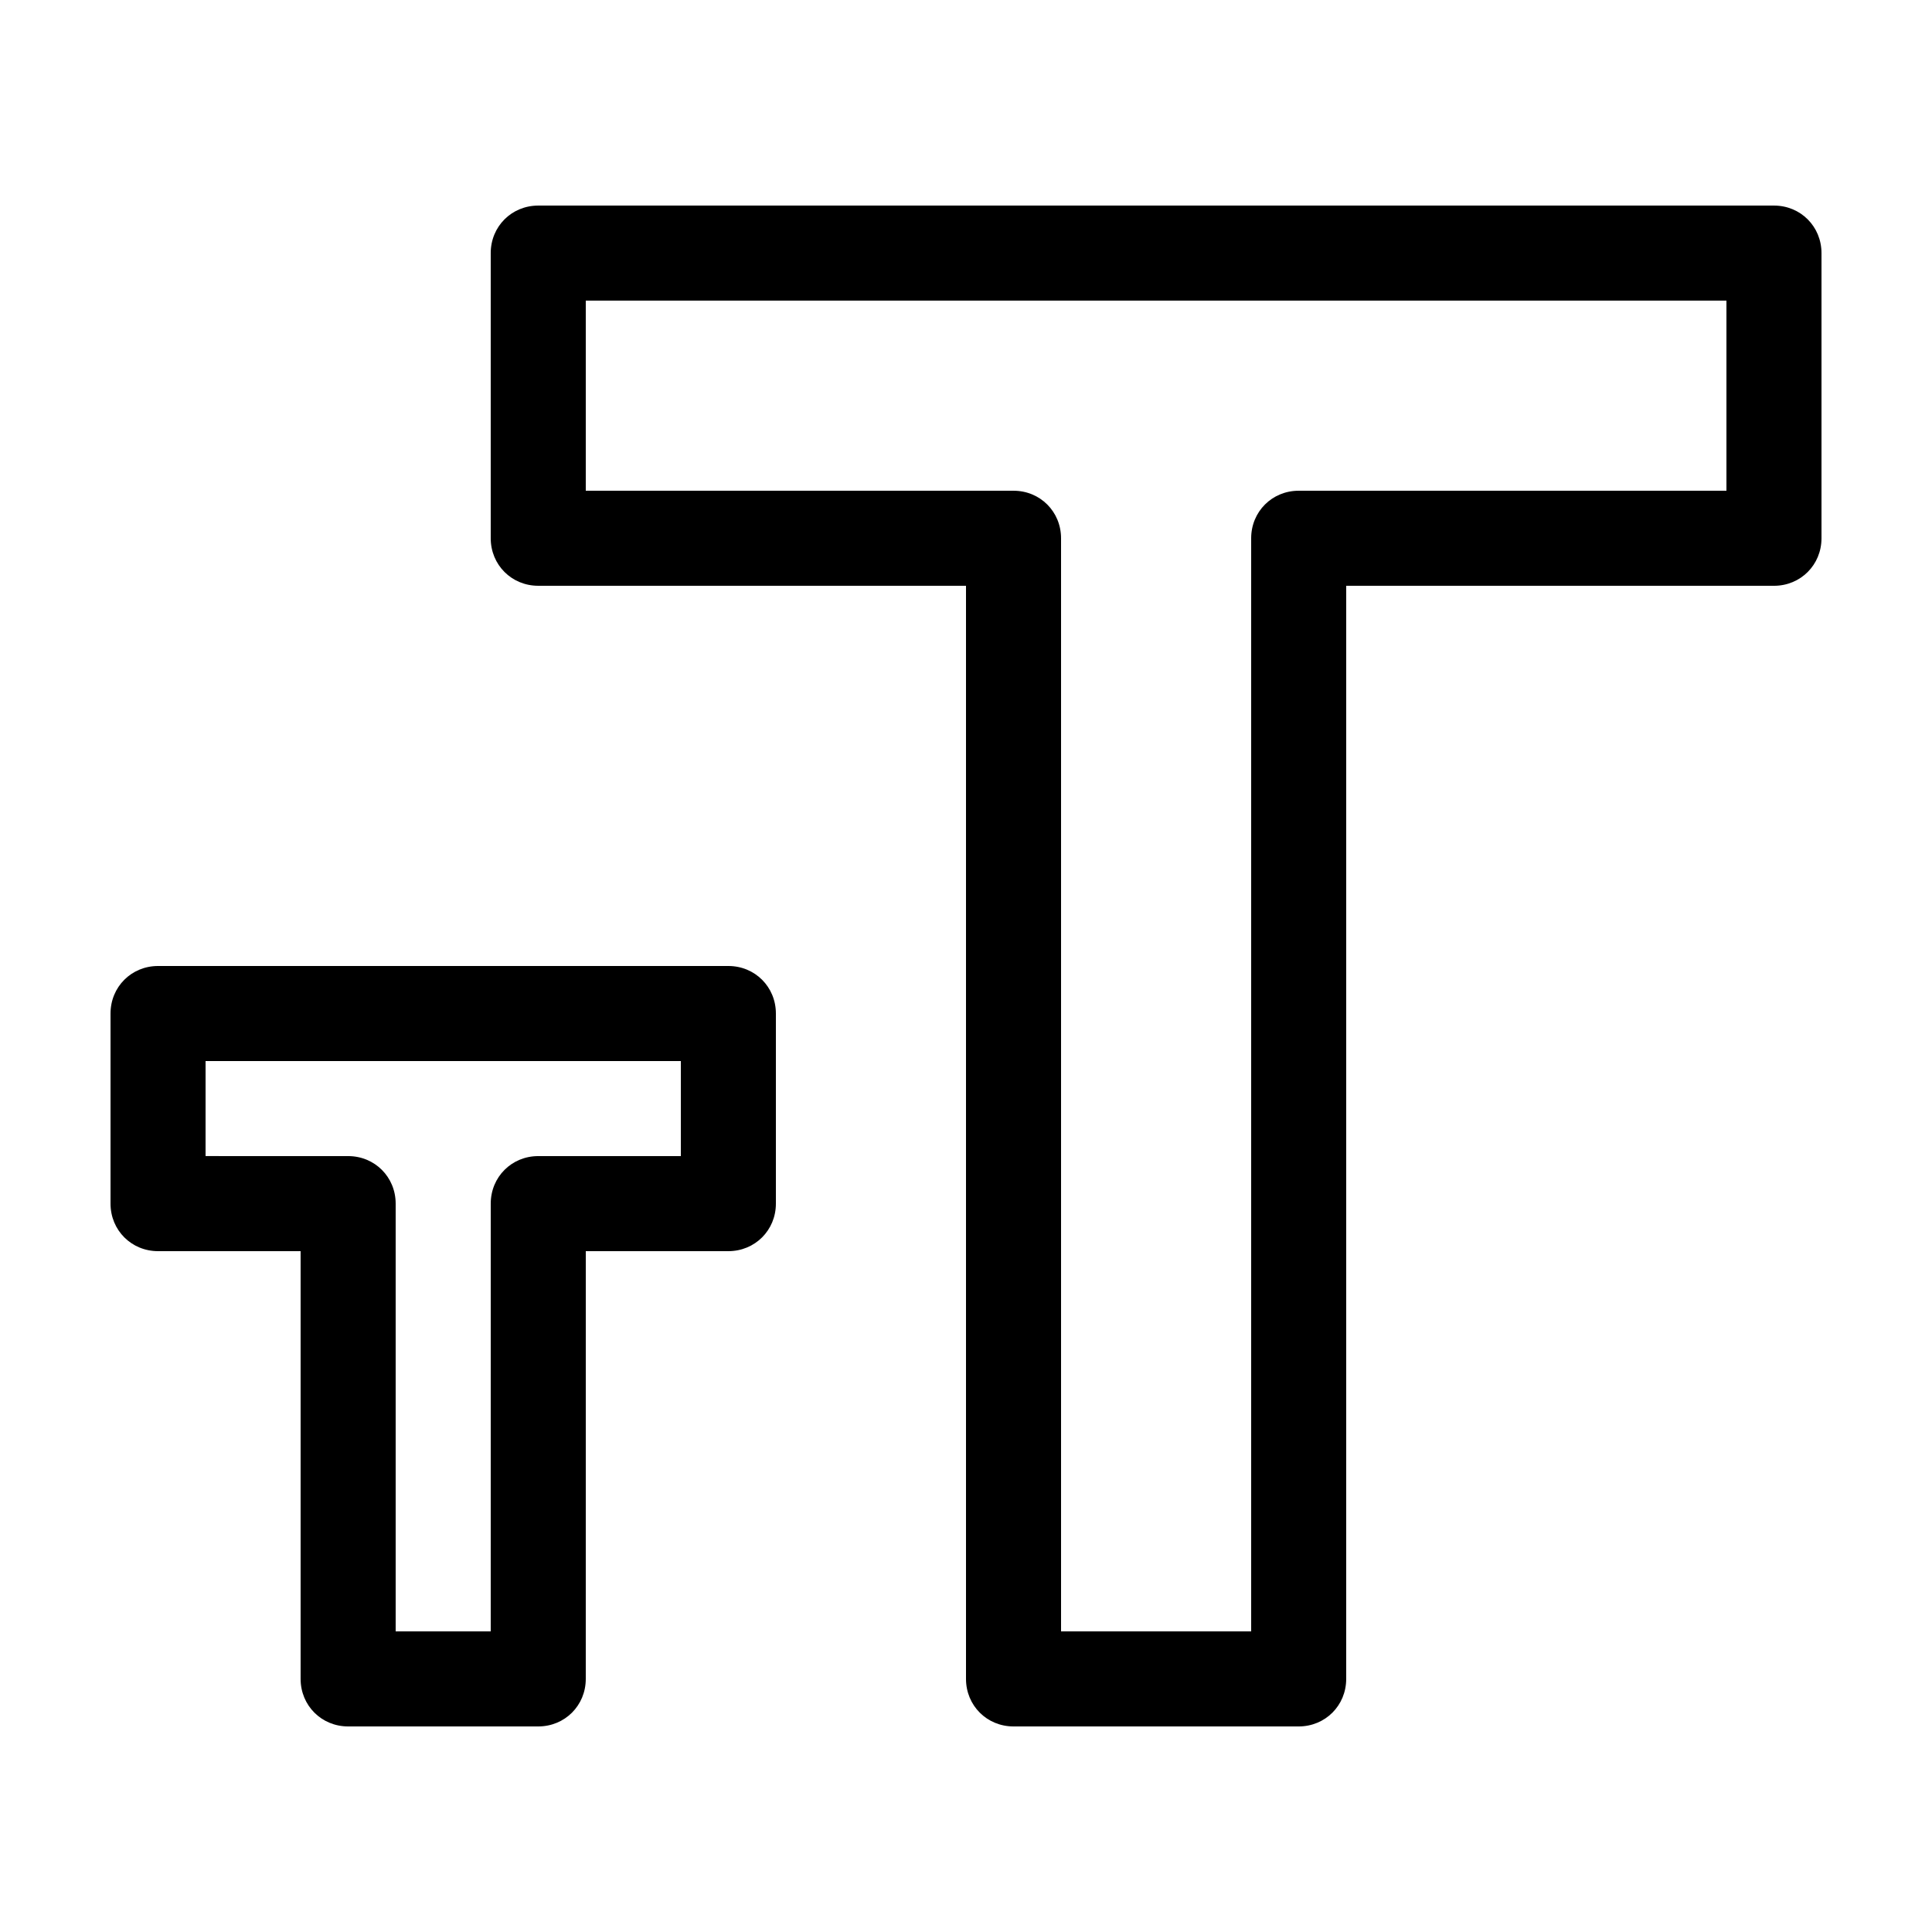
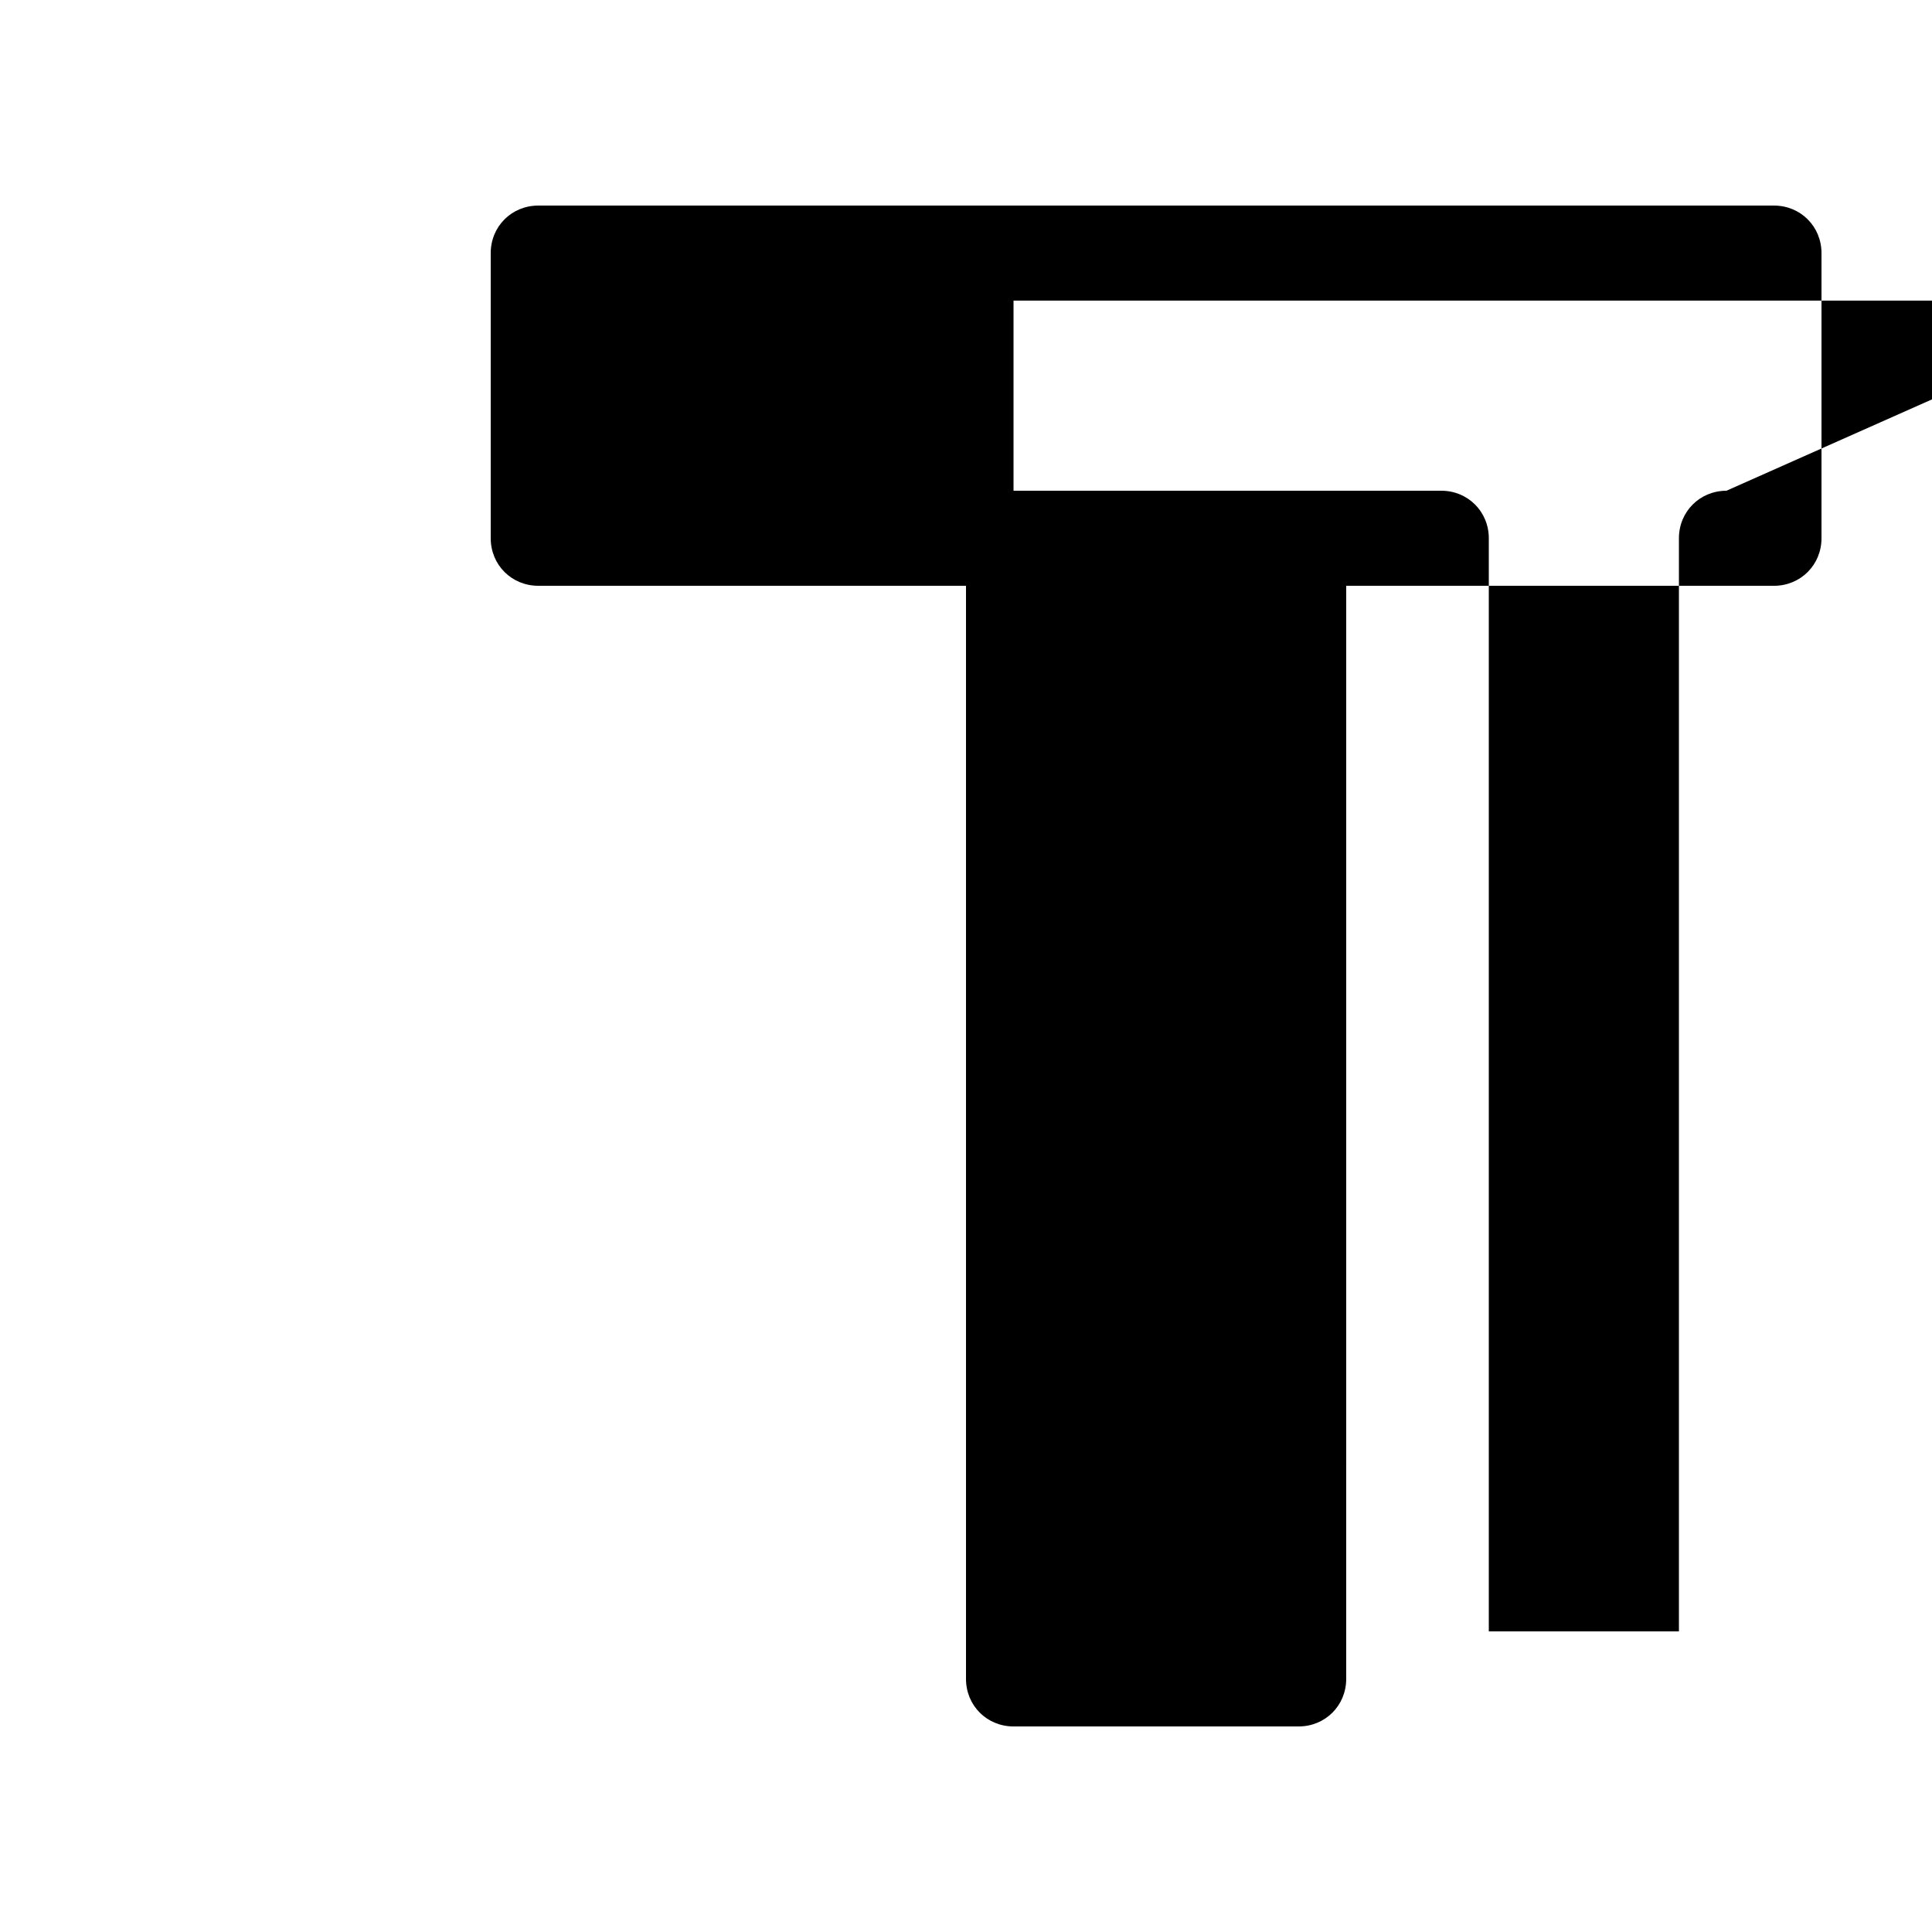
<svg xmlns="http://www.w3.org/2000/svg" fill="#000000" width="800px" height="800px" version="1.1" viewBox="144 144 512 512">
  <g>
-     <path d="m614.12 198.48h-327.48c-7.055 0-12.594 5.543-12.594 12.594v75.57c0 7.055 5.543 12.594 12.594 12.594l113.36 0.004v289.69c0 7.055 5.543 12.594 12.594 12.594h75.57c7.055 0 12.594-5.543 12.594-12.594l0.004-289.69h113.36c7.055 0 12.594-5.543 12.594-12.594v-75.57c0-7.059-5.539-12.598-12.594-12.598zm-12.594 75.57h-113.36c-7.055 0-12.594 5.543-12.594 12.594v289.69h-50.383v-289.69c0-7.055-5.543-12.594-12.594-12.594h-113.36v-50.383h302.29z" />
-     <path d="m185.88 475.57h37.785v113.36c0 7.055 5.543 12.594 12.594 12.594h50.383c7.055 0 12.594-5.543 12.594-12.594l0.004-113.36h37.785c7.055 0 12.594-5.543 12.594-12.594v-50.383c0-7.055-5.543-12.594-12.594-12.594h-151.14c-7.055 0-12.594 5.539-12.594 12.594v50.383c0 7.051 5.539 12.594 12.594 12.594zm12.598-50.383h125.95v25.191h-37.785c-7.055 0-12.594 5.543-12.594 12.594l-0.004 113.36h-25.191v-113.36c0-7.055-5.543-12.594-12.594-12.594l-37.785-0.004z" />
+     <path d="m614.12 198.48h-327.48c-7.055 0-12.594 5.543-12.594 12.594v75.57c0 7.055 5.543 12.594 12.594 12.594l113.36 0.004v289.69c0 7.055 5.543 12.594 12.594 12.594h75.57c7.055 0 12.594-5.543 12.594-12.594l0.004-289.69h113.36c7.055 0 12.594-5.543 12.594-12.594v-75.57c0-7.059-5.539-12.598-12.594-12.598zm-12.594 75.57c-7.055 0-12.594 5.543-12.594 12.594v289.69h-50.383v-289.69c0-7.055-5.543-12.594-12.594-12.594h-113.36v-50.383h302.29z" />
  </g>
</svg>